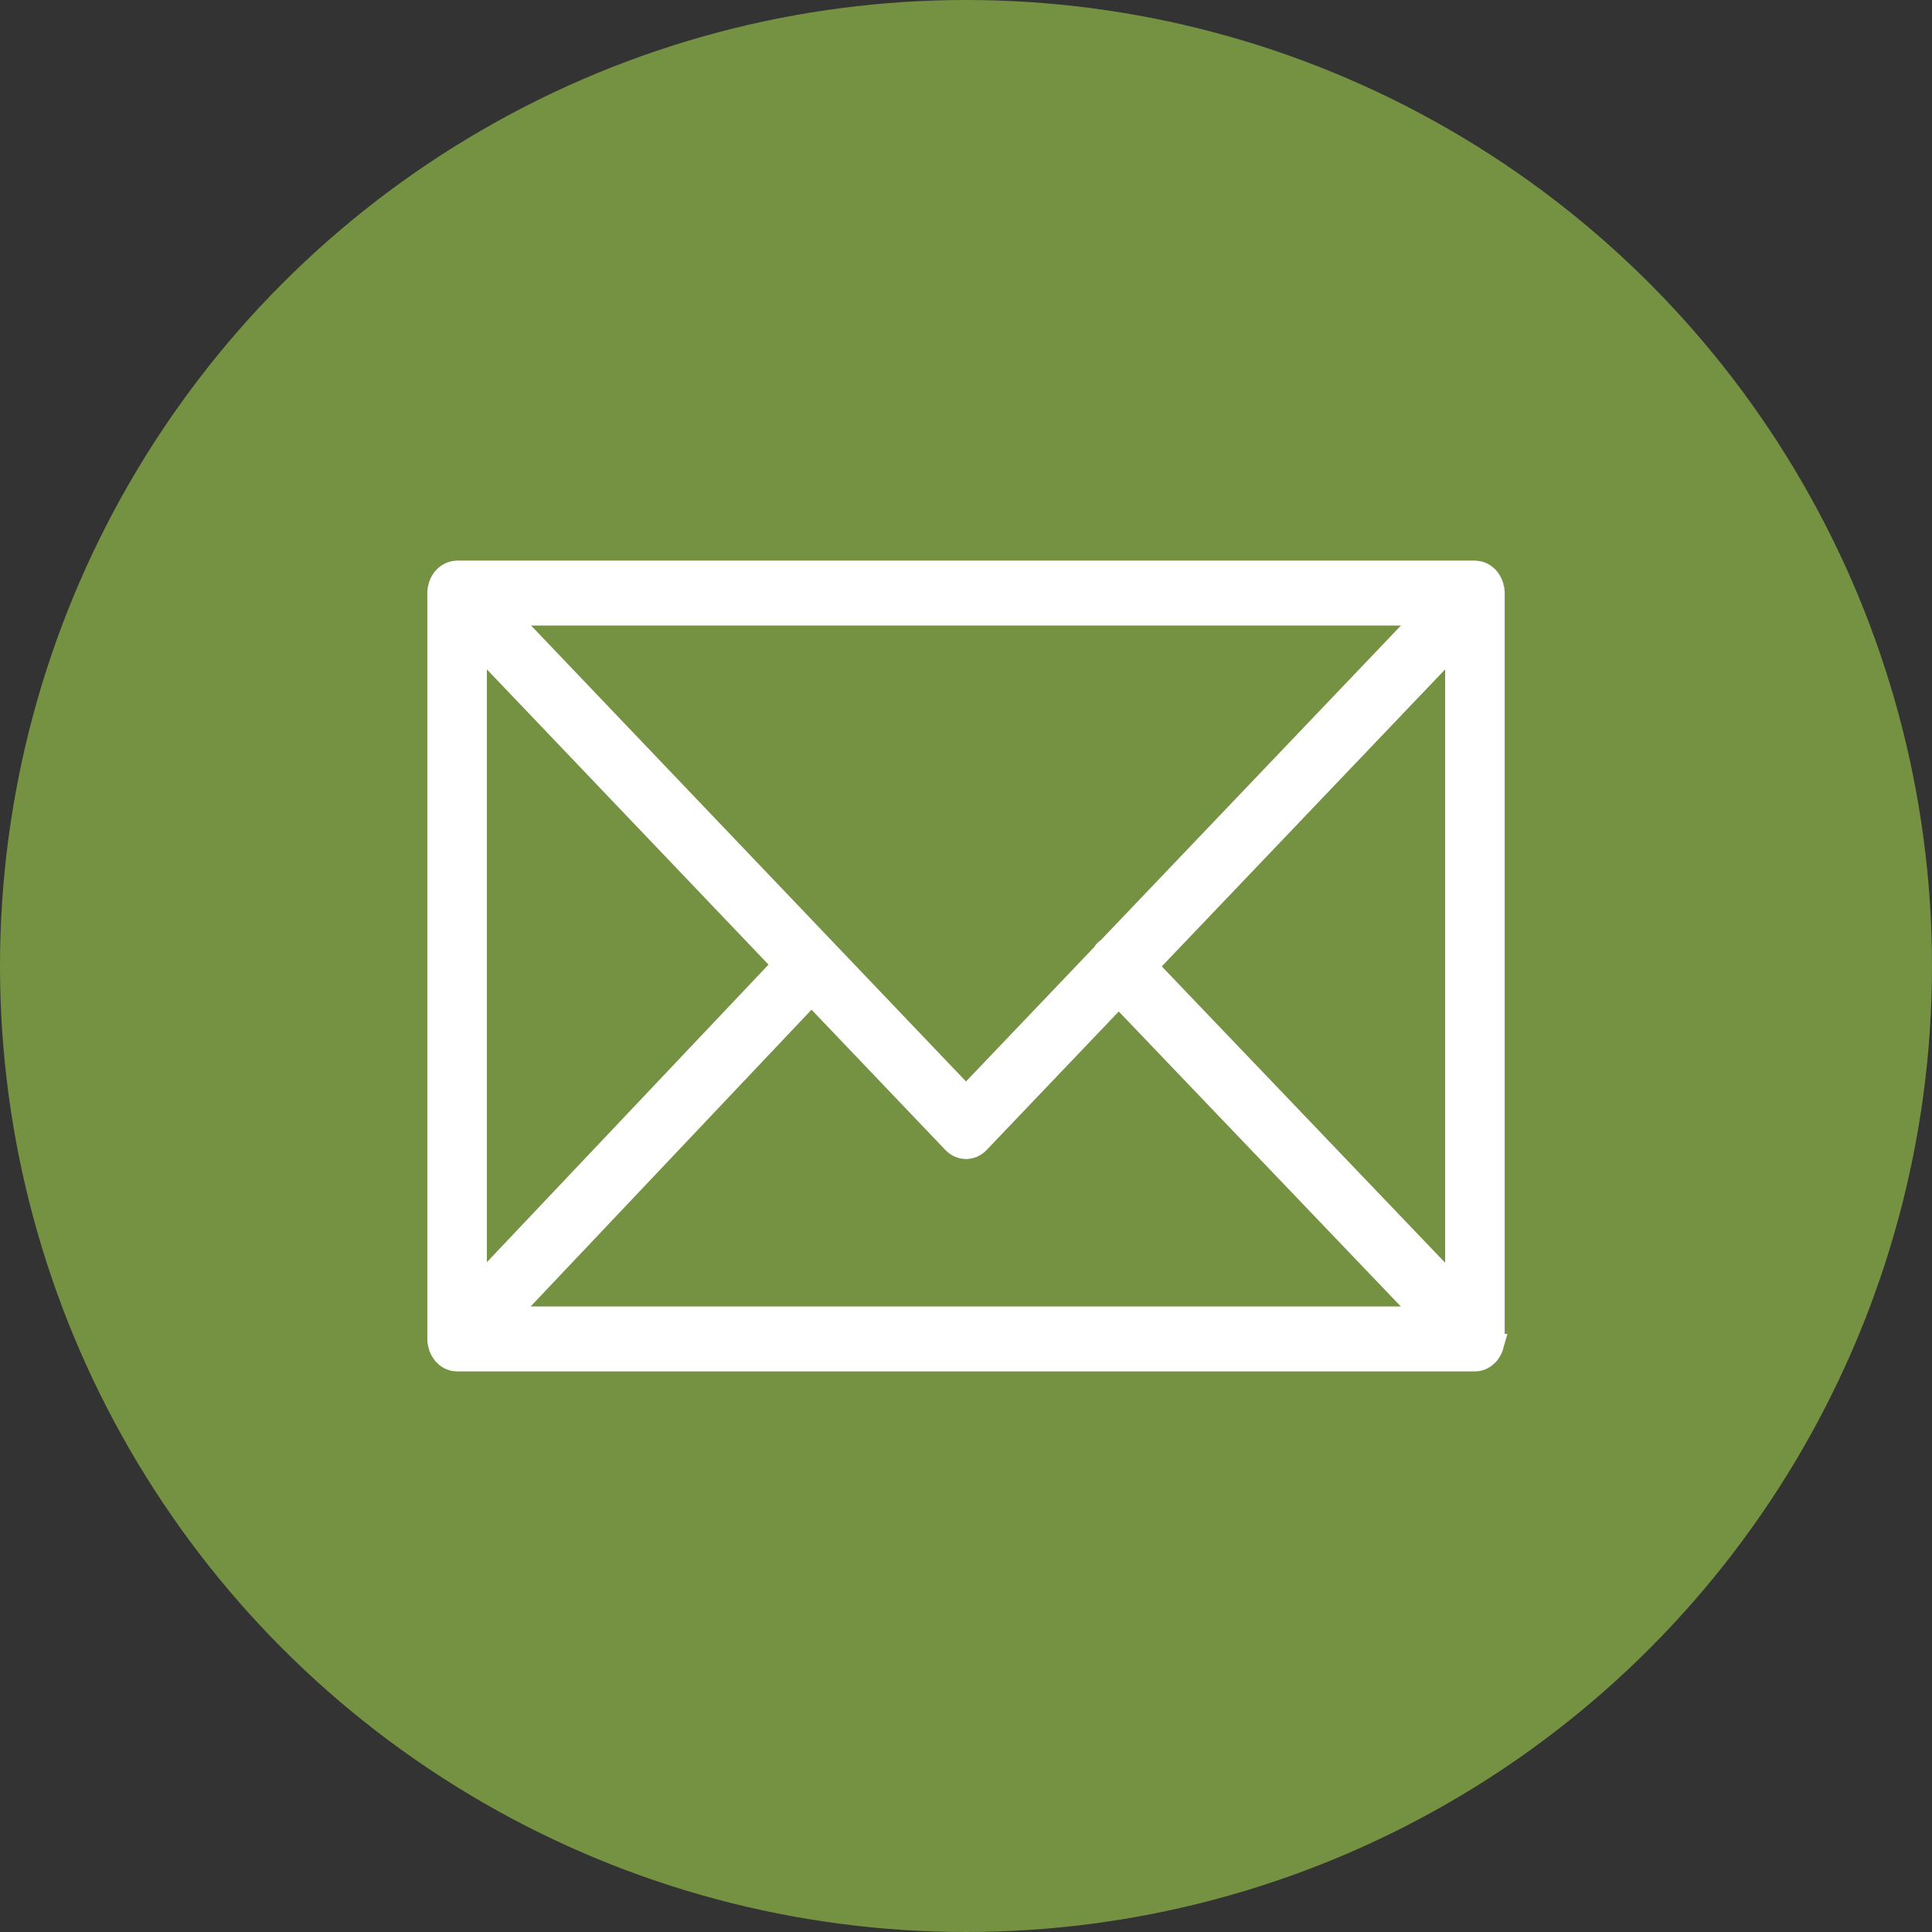
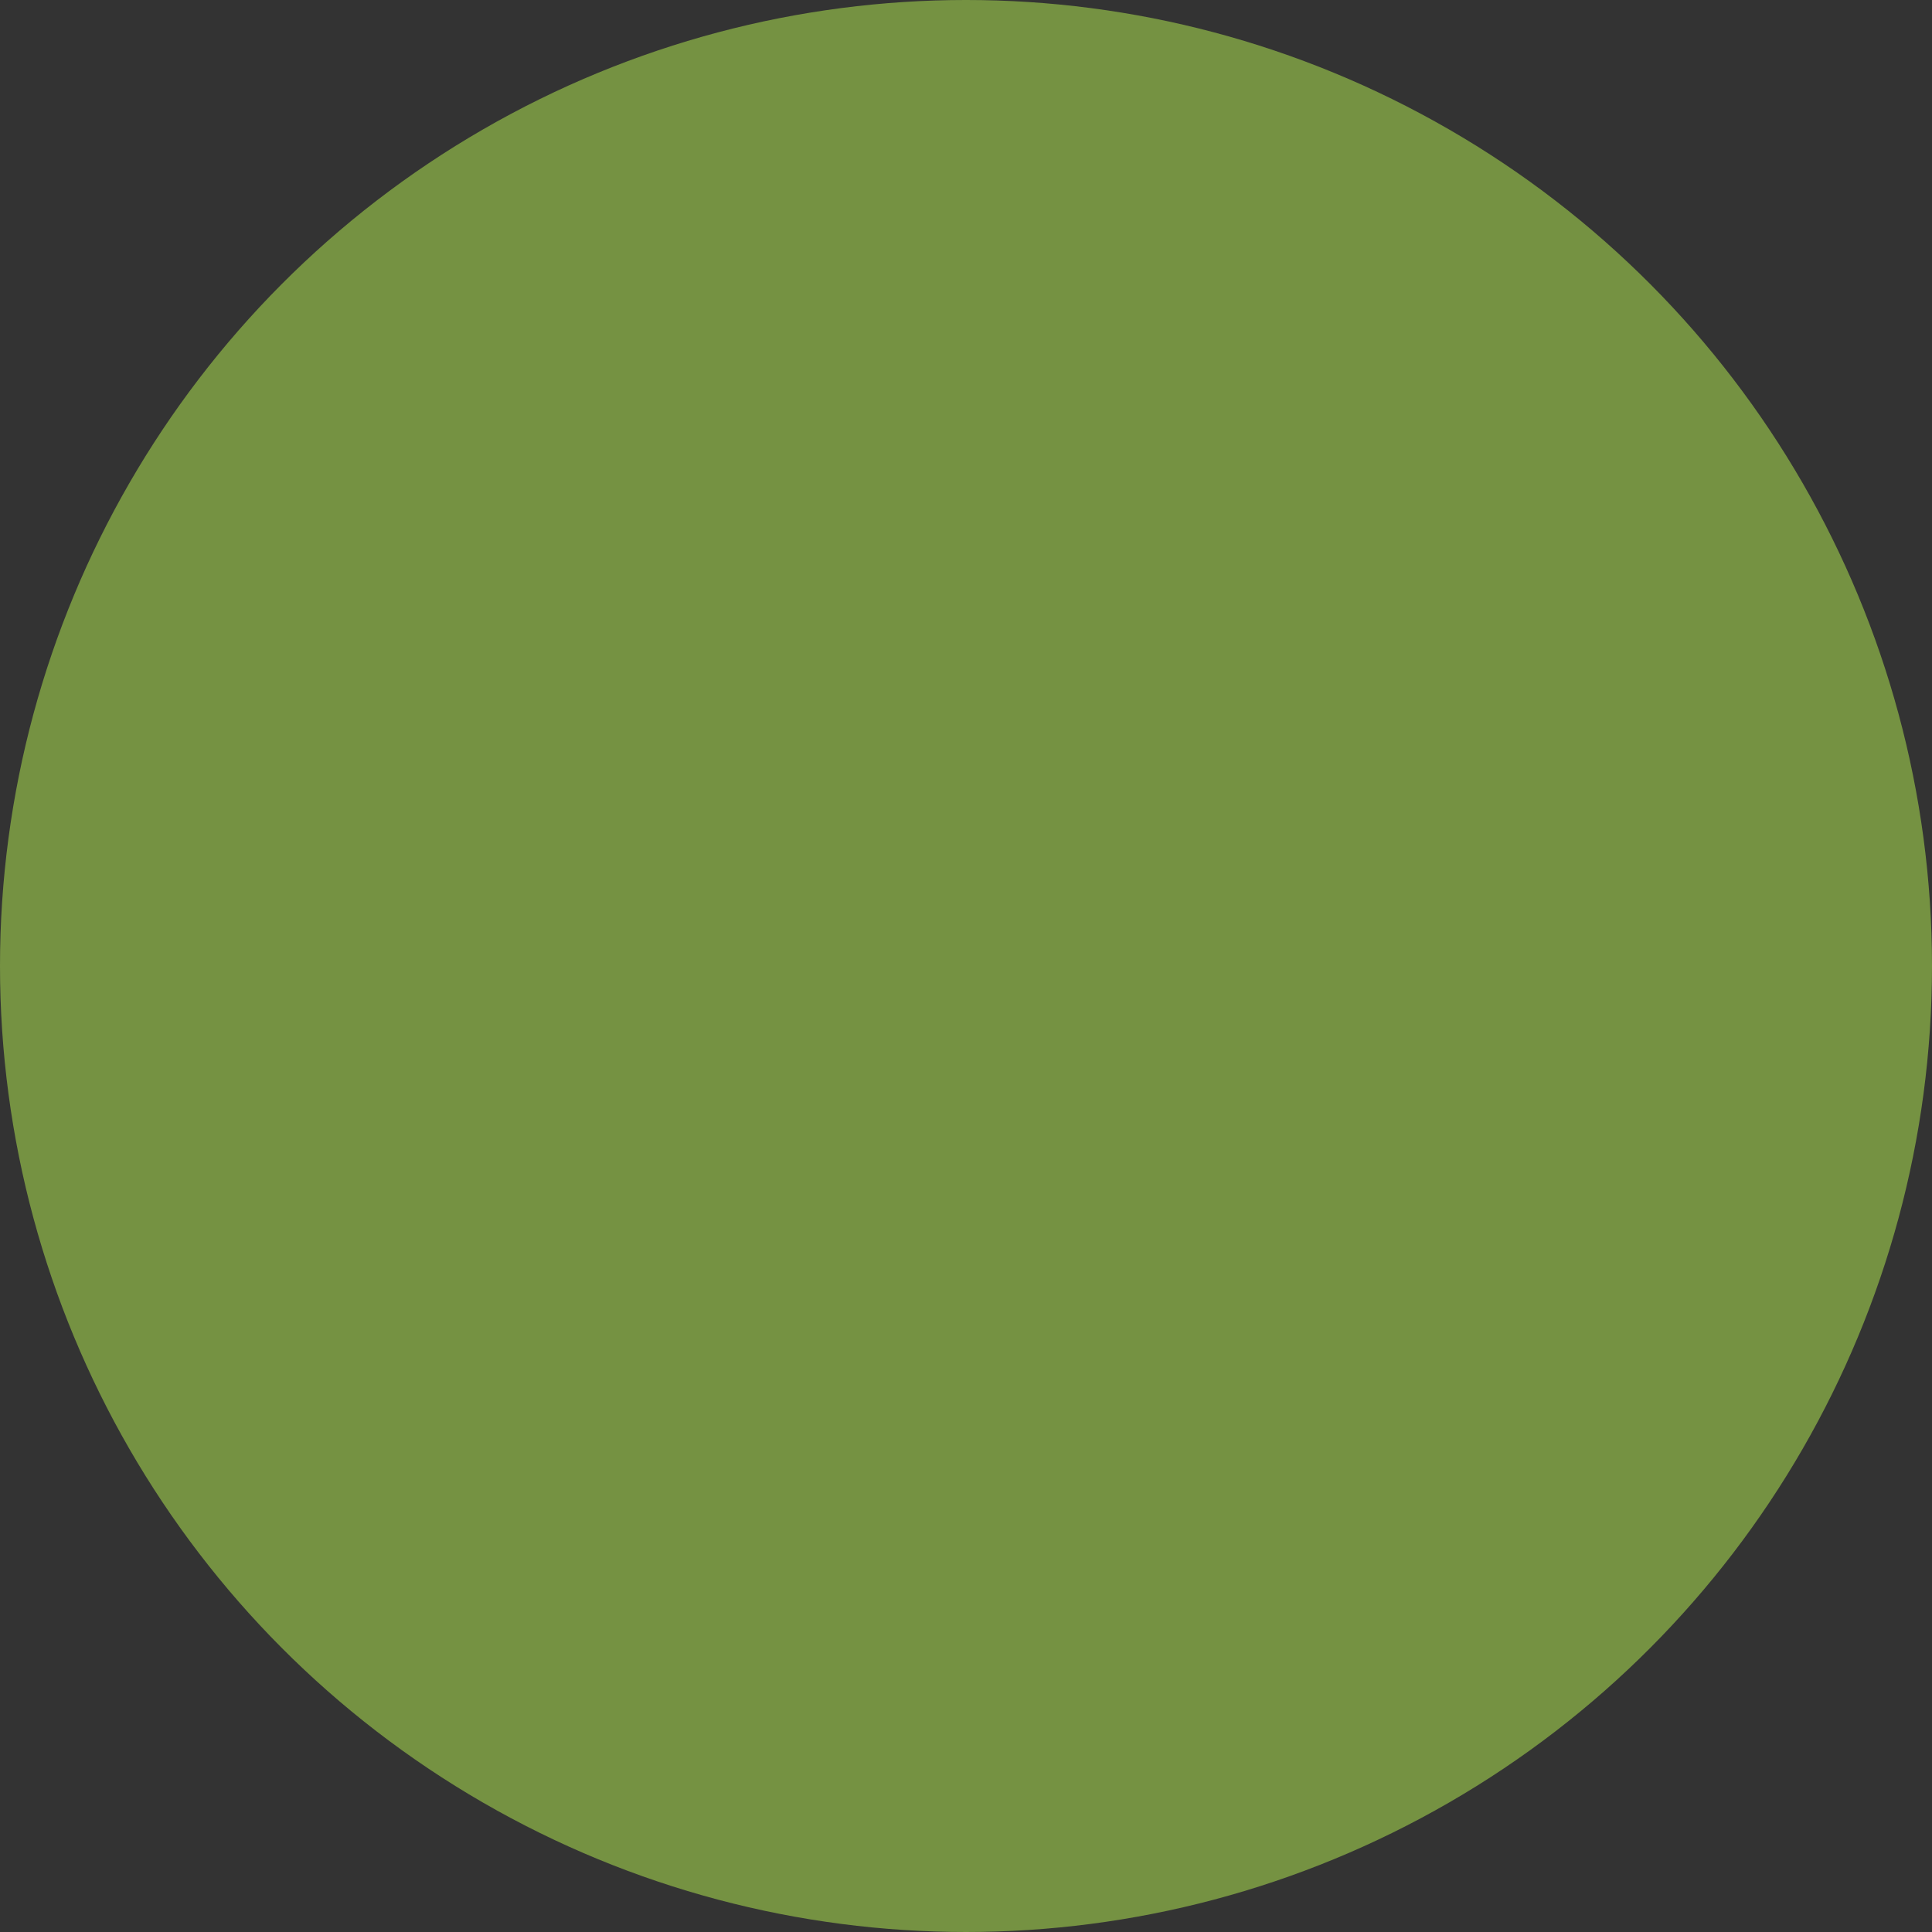
<svg xmlns="http://www.w3.org/2000/svg" xml:space="preserve" width="119.239mm" height="119.239mm" style="shape-rendering:geometricPrecision; text-rendering:geometricPrecision; image-rendering:optimizeQuality; fill-rule:evenodd; clip-rule:evenodd" viewBox="0 0 12323.33 12323.33">
  <rect x="0" y="0" width="12323.33" height="12323.33" fill="#333333" stroke="none" />
  <defs>
    <style type="text/css"> .str0 {stroke:white;stroke-width:145.84;stroke-miterlimit:22.926} .fil1 {fill:none} .fil0 {fill:#759242} .fil2 {fill:white;fill-rule:nonzero} </style>
  </defs>
  <g id="Слой_x0020_1">
    <circle class="fil0" cx="6161.66" cy="6161.66" r="6161.66" />
    <rect class="fil1" x="2377.2" y="2454.58" width="6591.86" height="6531.02" />
-     <path class="fil2 str0" d="M9518.66 8581.31c3.67,-12.98 6.16,-26.68 6.16,-41.1l0 -4757.29c0,-14.51 -2.49,-28.3 -6.23,-41.37 -0.55,-1.79 -0.86,-3.58 -1.49,-5.37 -4.99,-15.31 -12.33,-29.1 -21.54,-41.18 -0.62,-0.81 -0.7,-1.8 -1.32,-2.6 -0.39,-0.44 -0.86,-0.62 -1.25,-1.07 -9.84,-12 -21.47,-21.66 -34.49,-28.92 -1.01,-0.54 -1.8,-1.25 -2.81,-1.8 -12.32,-6.36 -25.74,-9.93 -39.87,-11.01 -1.41,-0.09 -2.73,-0.45 -4.13,-0.45 -1.32,-0.09 -2.49,-0.44 -3.81,-0.44l-6492.24 0c-1.32,0 -2.57,0.36 -3.9,0.45 -1.25,0.09 -2.5,0.36 -3.74,0.44 -14.28,1.07 -27.94,4.75 -40.42,11.2 -0.78,0.35 -1.41,0.98 -2.18,1.34 -13.27,7.24 -25.05,17.09 -34.96,29.28 -0.39,0.44 -0.86,0.54 -1.25,0.98 -0.62,0.71 -0.69,1.71 -1.32,2.51 -9.21,12.08 -16.62,25.96 -21.61,41.28 -0.63,1.79 -0.94,3.58 -1.49,5.47 -3.74,13.07 -6.24,26.86 -6.24,41.37l0 4757.39c0,14.69 2.57,28.65 6.4,41.91 0.55,1.79 0.86,3.49 1.41,5.28 5.07,15.4 12.57,29.28 21.85,41.37 0.55,0.71 0.7,1.61 1.25,2.33 0.47,0.63 1.09,0.98 1.63,1.61 3.82,4.57 8.04,8.6 12.4,12.54 1.95,1.71 3.67,3.76 5.7,5.37 5.15,4.12 10.69,7.44 16.38,10.48 1.41,0.71 2.66,1.88 4.06,2.51 14.13,6.89 29.65,10.83 45.96,10.83l6492.15 -0.01c16.31,0 31.84,-3.85 45.96,-10.84 2.19,-1.07 4.22,-2.69 6.33,-3.94 4.84,-2.78 9.67,-5.64 14.13,-9.14 2.34,-1.87 4.44,-4.29 6.71,-6.36 3.98,-3.67 7.89,-7.34 11.32,-11.54 0.62,-0.71 1.32,-1.26 1.94,-1.97 0.62,-0.81 0.79,-1.87 1.41,-2.69 9.13,-12 16.46,-25.79 21.47,-41.01 0.78,-1.97 1.16,-3.85 1.71,-5.83zm-6485.99 -4493.76l1969.94 2065.02 -1969.94 2081.49 0 -4146.5zm4037.58 1963.83c-8.12,6.09 -16.7,11.19 -23.49,19.79 -2.57,3.22 -3.43,7.43 -5.69,10.83l-879.36 921.79 -2944.42 -3086.55 5888.85 0 -2035.88 2134.14zm-1894.11 283.05l906.6 950.35c22.4,23.46 50.64,35.19 78.96,35.19 28.32,0 56.57,-11.73 78.89,-35.19l895.36 -938.53 1969.63 2059.73 -5890.03 0 1960.59 -2071.56zm2133.41 -170.13l1981.18 -2076.75 0 4148.65 -1981.18 -2071.91z" />
  </g>
</svg>